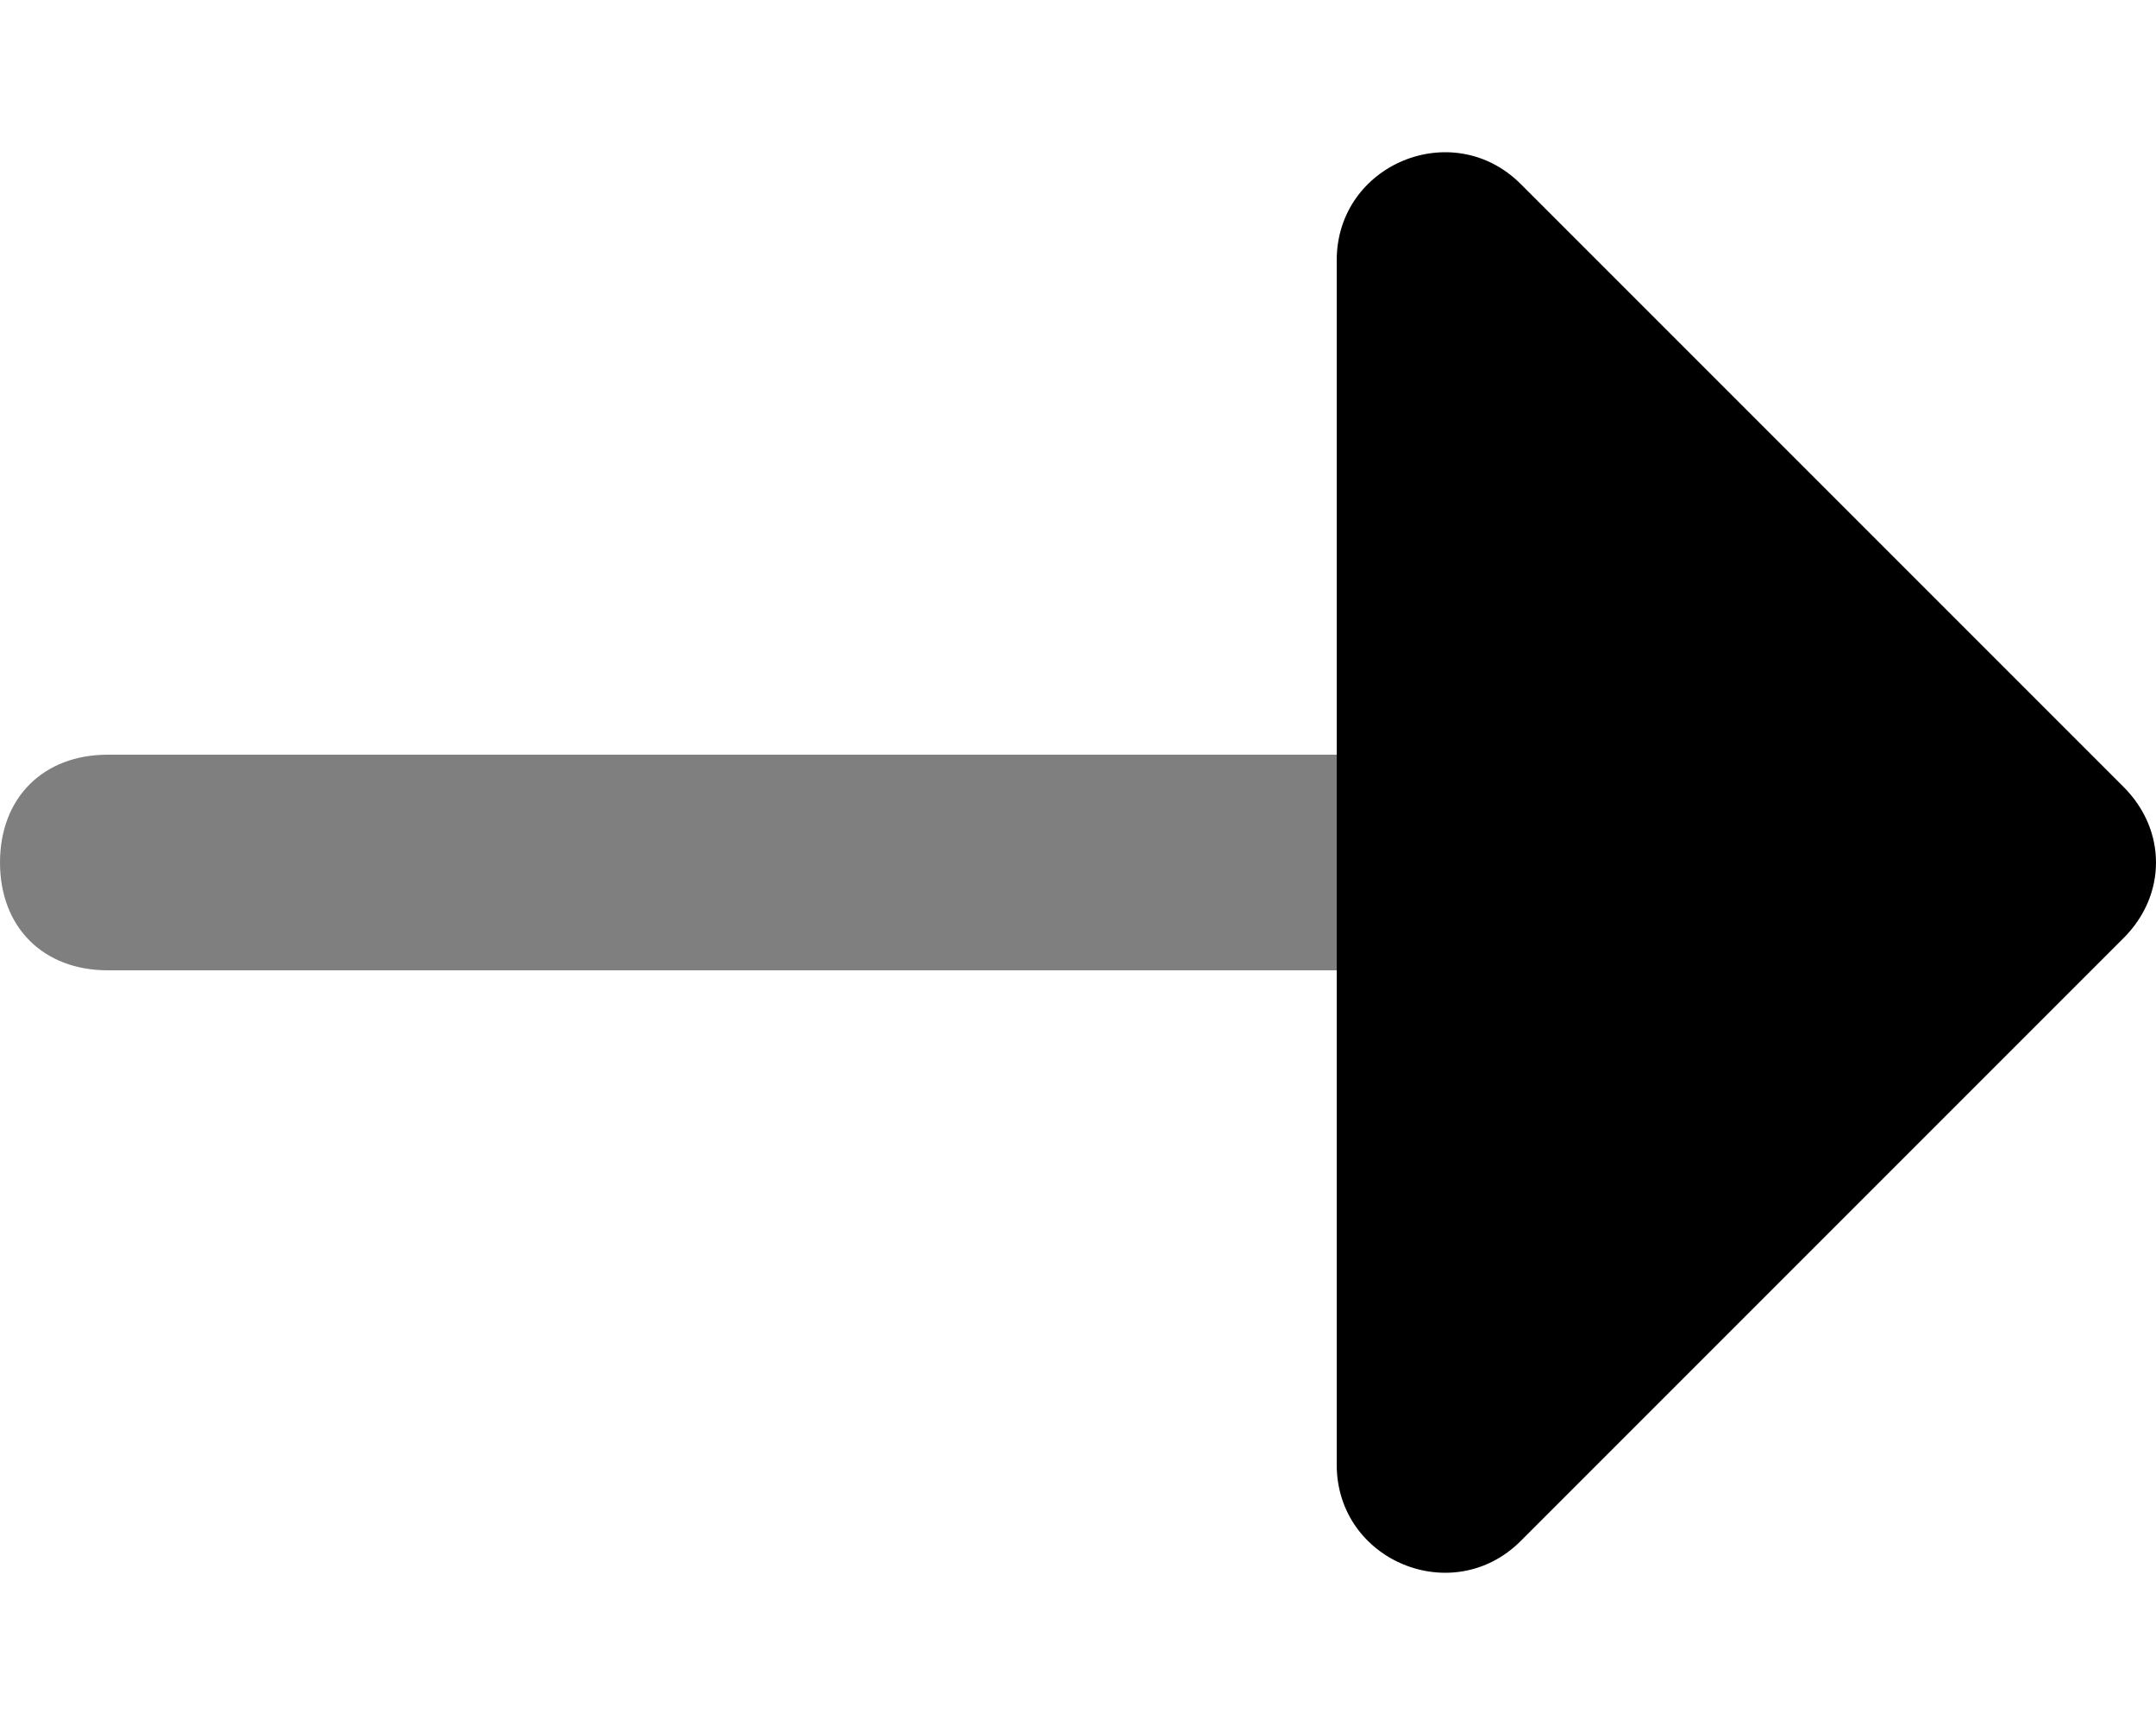
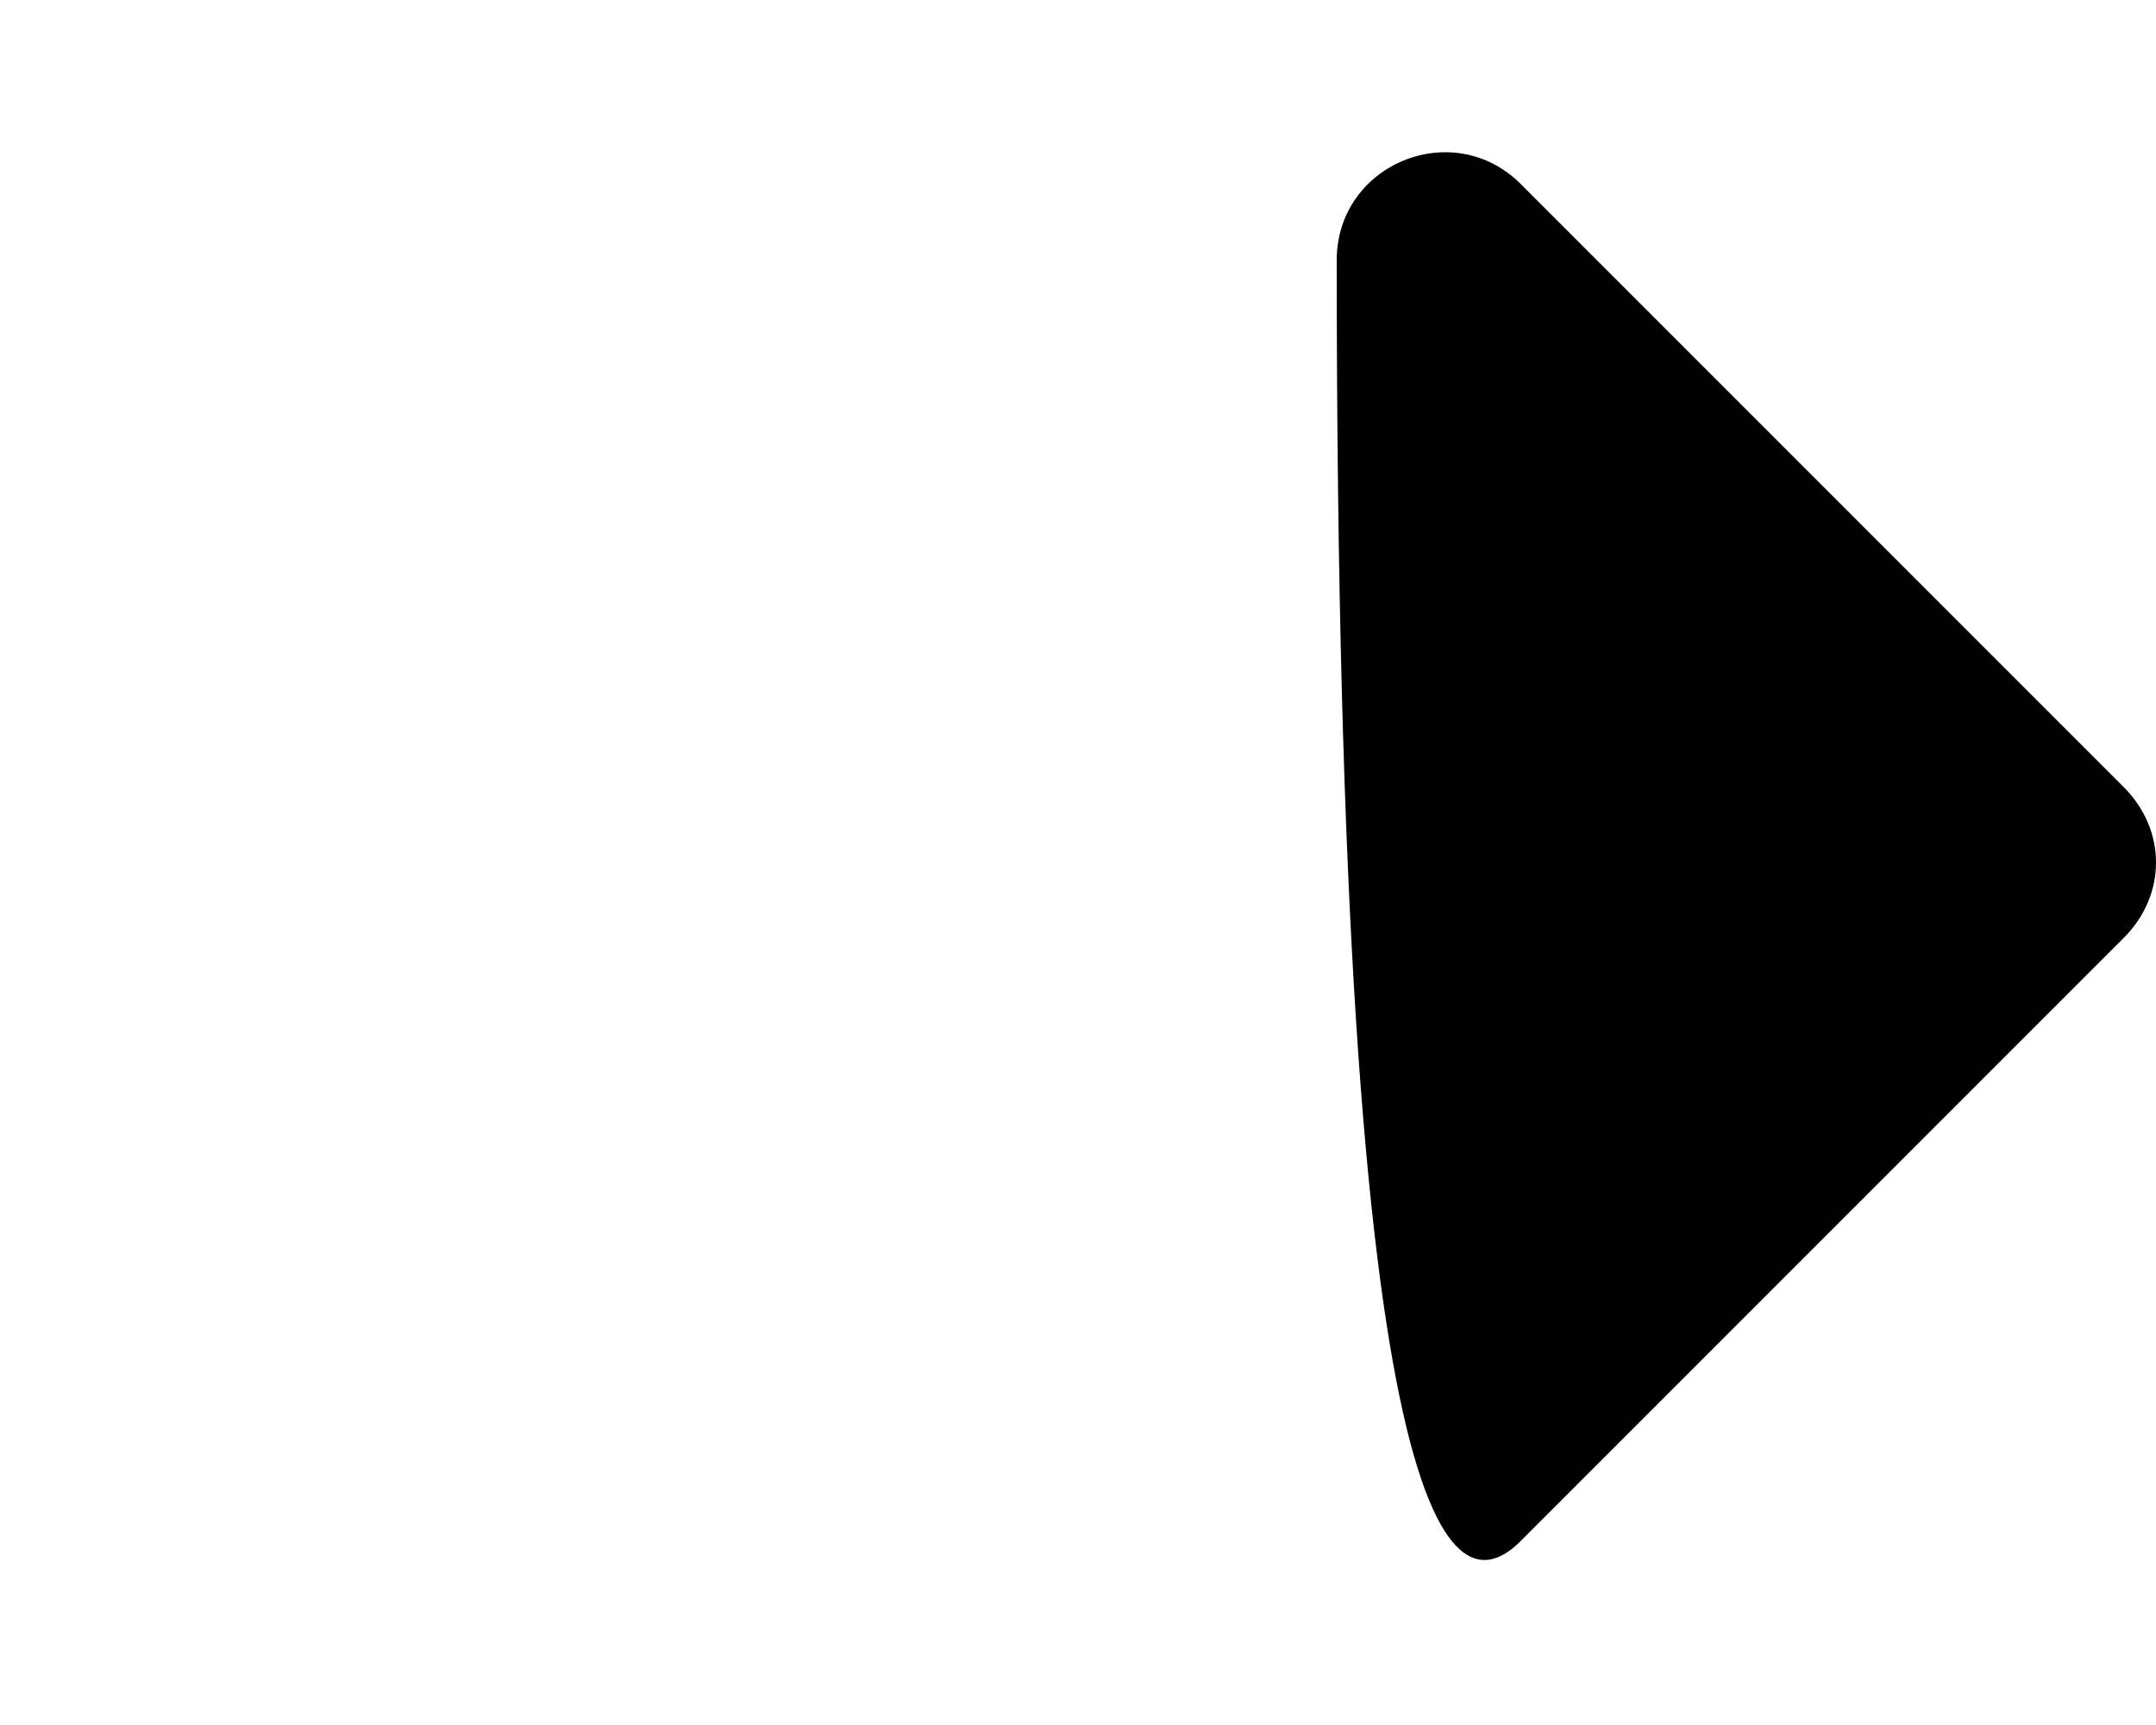
<svg xmlns="http://www.w3.org/2000/svg" width="20" height="16" viewBox="0 0 20 16" fill="none">
-   <path opacity="0.5" d="M12.4 9H1C0.4 9 1.52588e-05 8.6 1.52588e-05 8C1.52588e-05 7.4 0.4 7 1 7L12.4 7V9Z" fill="currentColor" />
-   <path d="M14.107 1.707C13.477 1.077 12.4 1.523 12.4 2.414V13.586C12.4 14.477 13.477 14.923 14.107 14.293L19.7 8.7C20.1 8.3 20.1 7.7 19.7 7.3L14.107 1.707Z" fill="currentColor" />
+   <path d="M14.107 1.707C13.477 1.077 12.4 1.523 12.4 2.414C12.4 14.477 13.477 14.923 14.107 14.293L19.7 8.7C20.1 8.3 20.1 7.7 19.7 7.3L14.107 1.707Z" fill="currentColor" />
</svg>